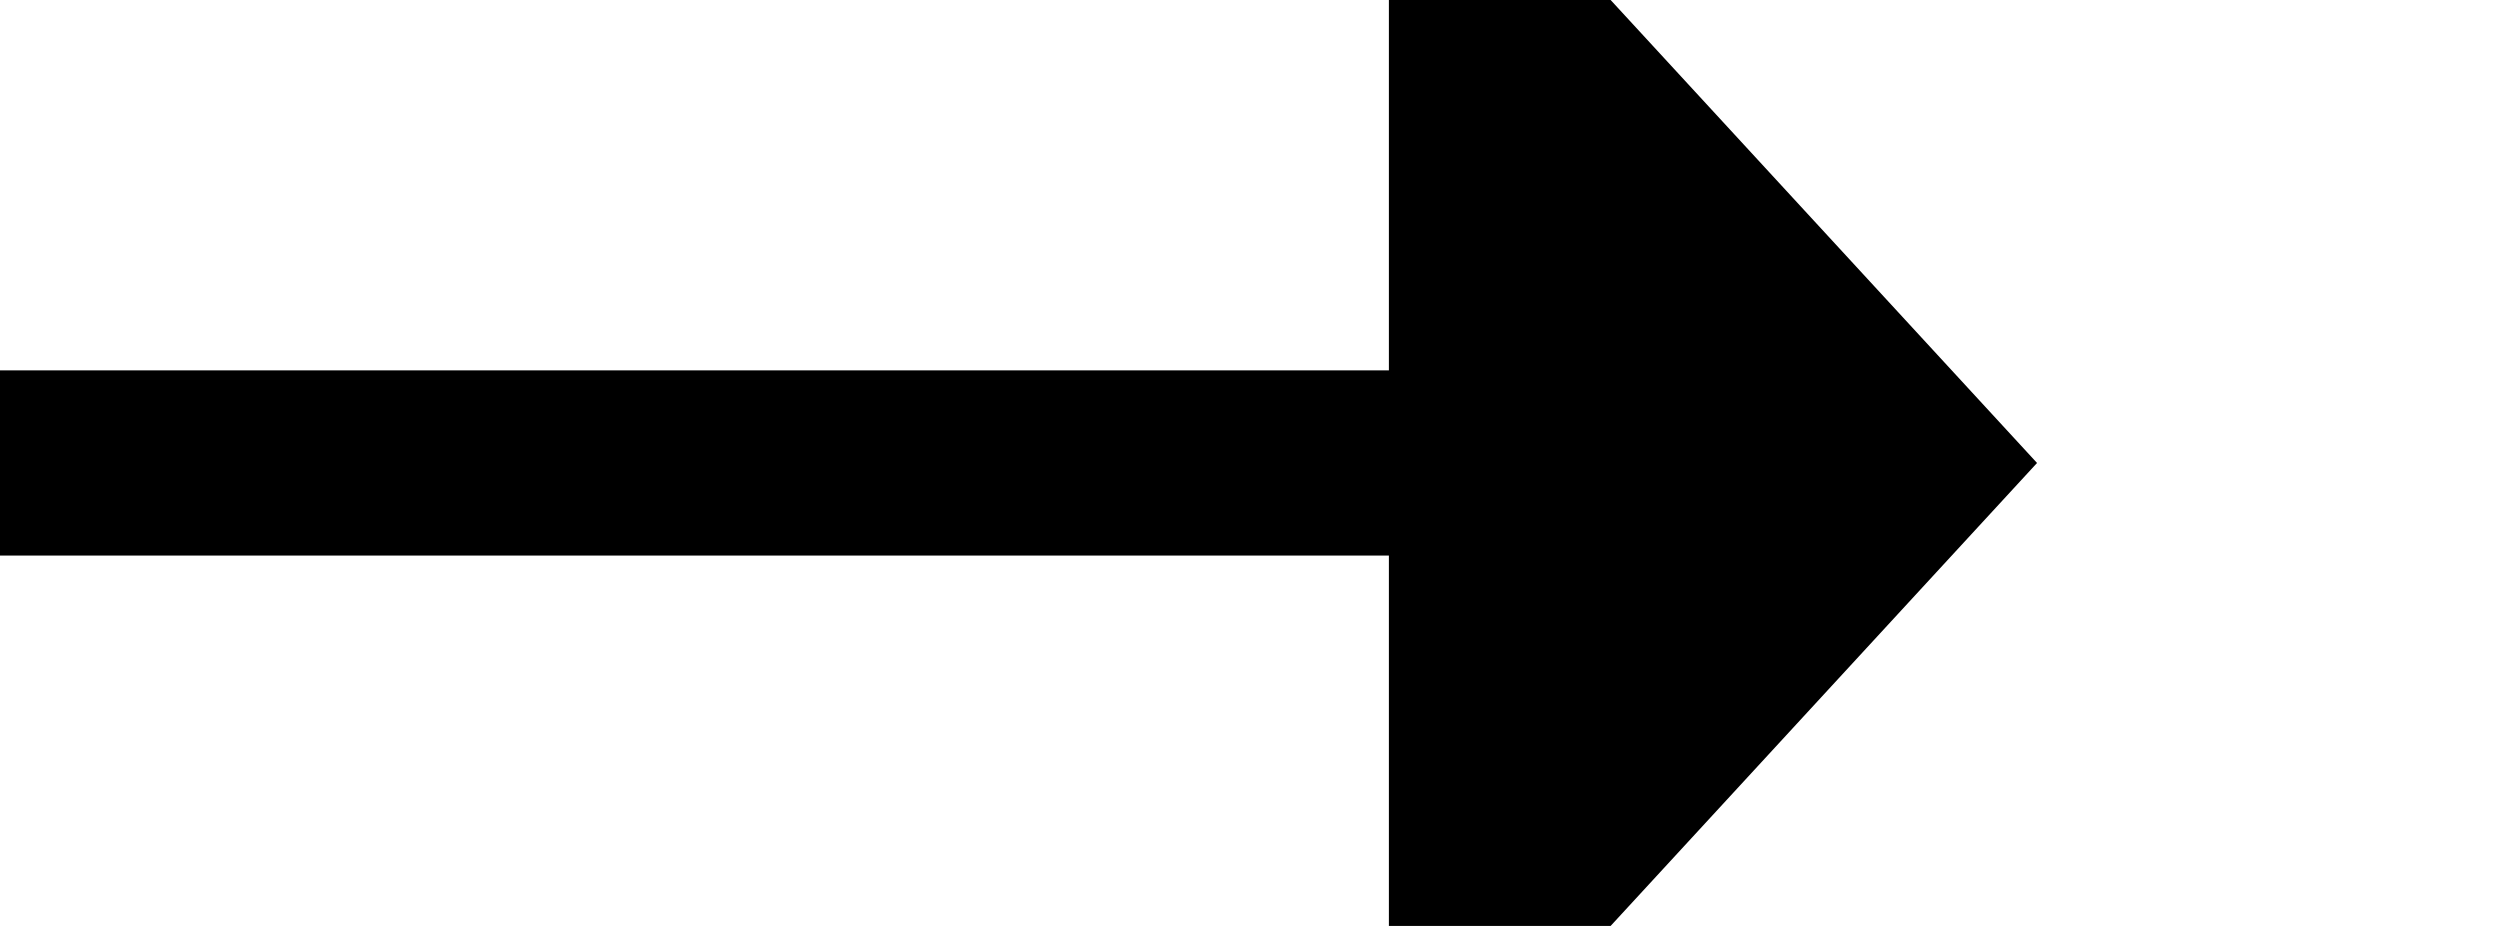
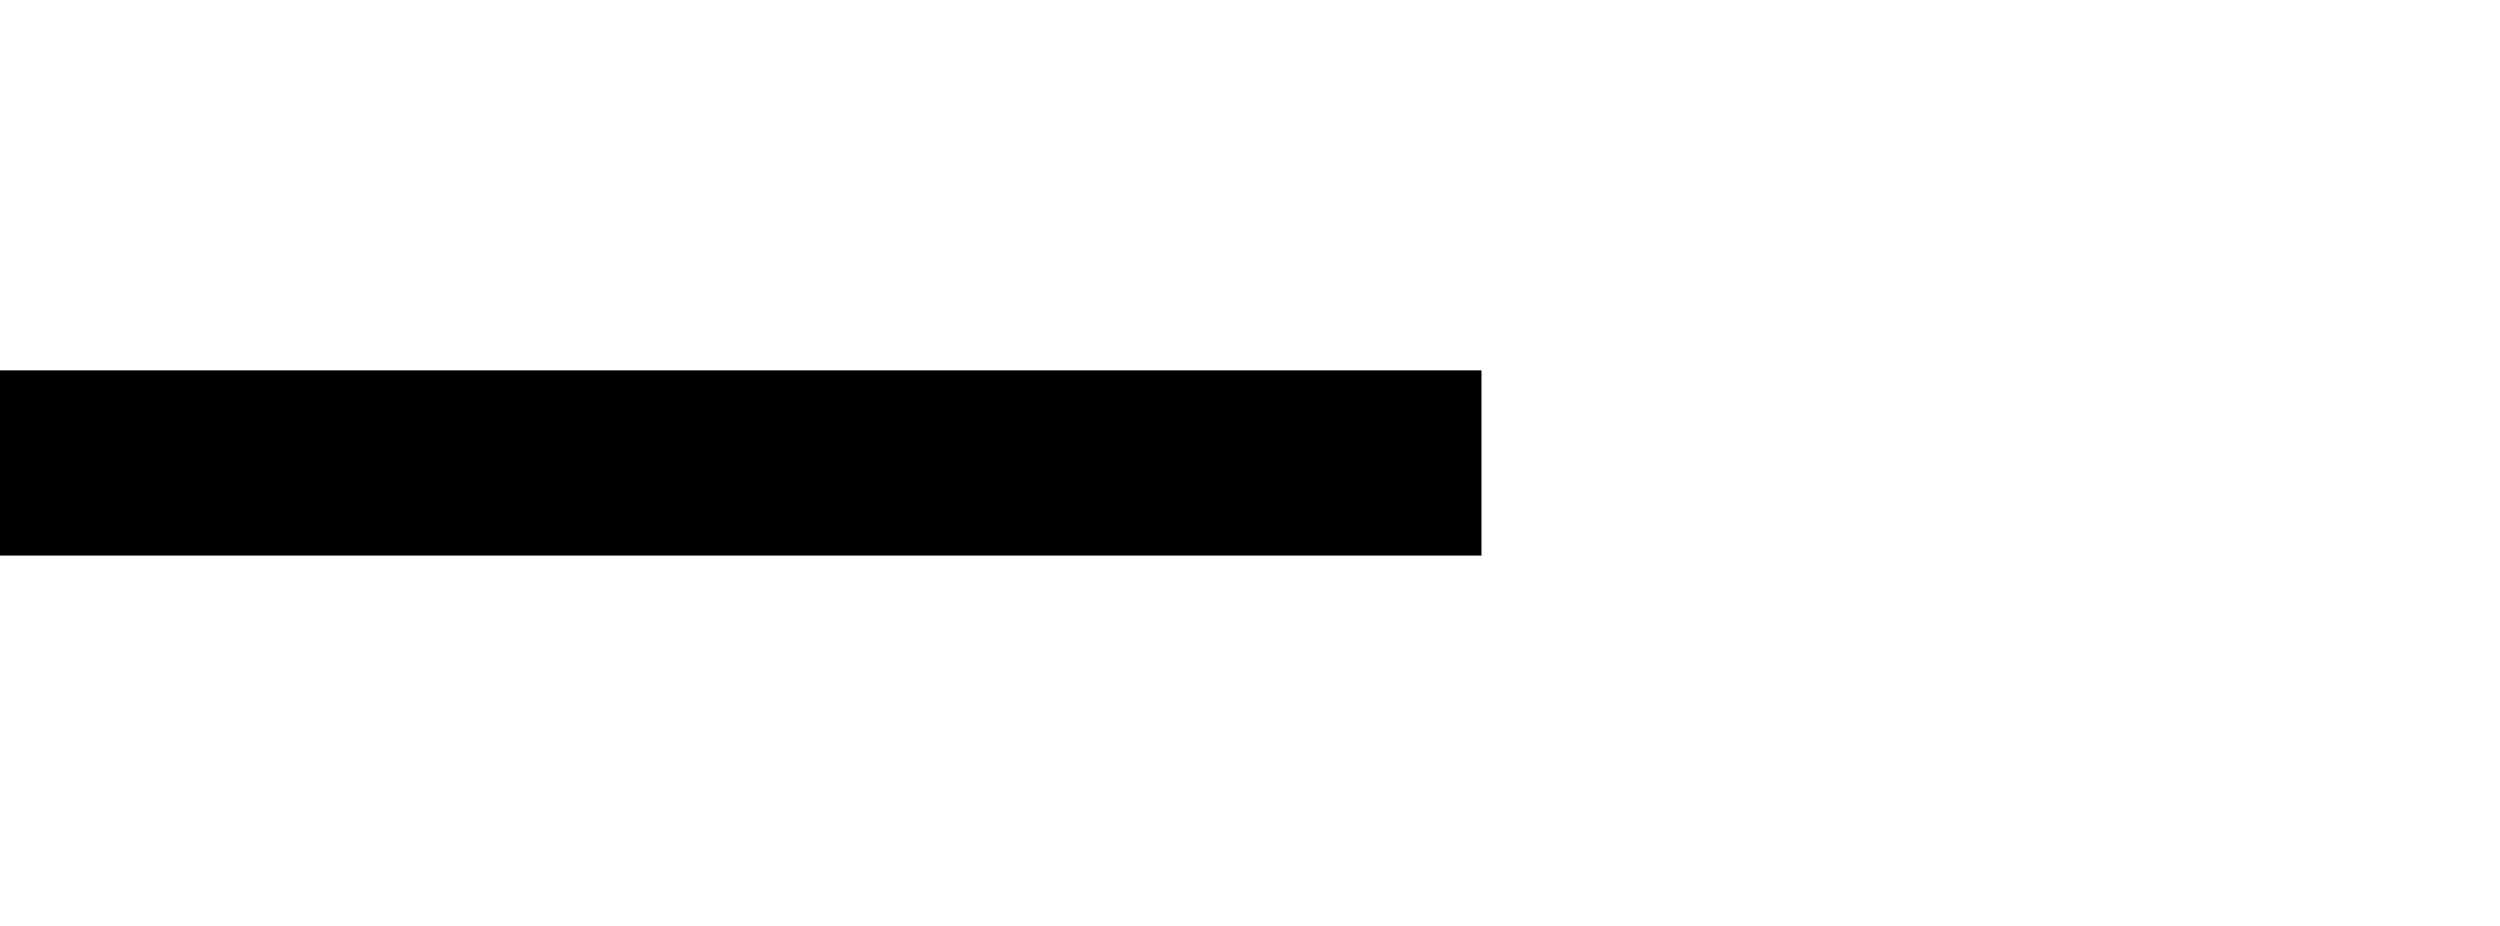
<svg xmlns="http://www.w3.org/2000/svg" version="1.1" width="27px" height="10px" preserveAspectRatio="xMinYMid meet" viewBox="2836 651  27 8">
  <path d="M 2836 655  L 2852 655  " stroke-width="2" stroke="#000000" fill="none" />
-   <path d="M 2851 662.6  L 2858 655  L 2851 647.4  L 2851 662.6  Z " fill-rule="nonzero" fill="#000000" stroke="none" />
</svg>